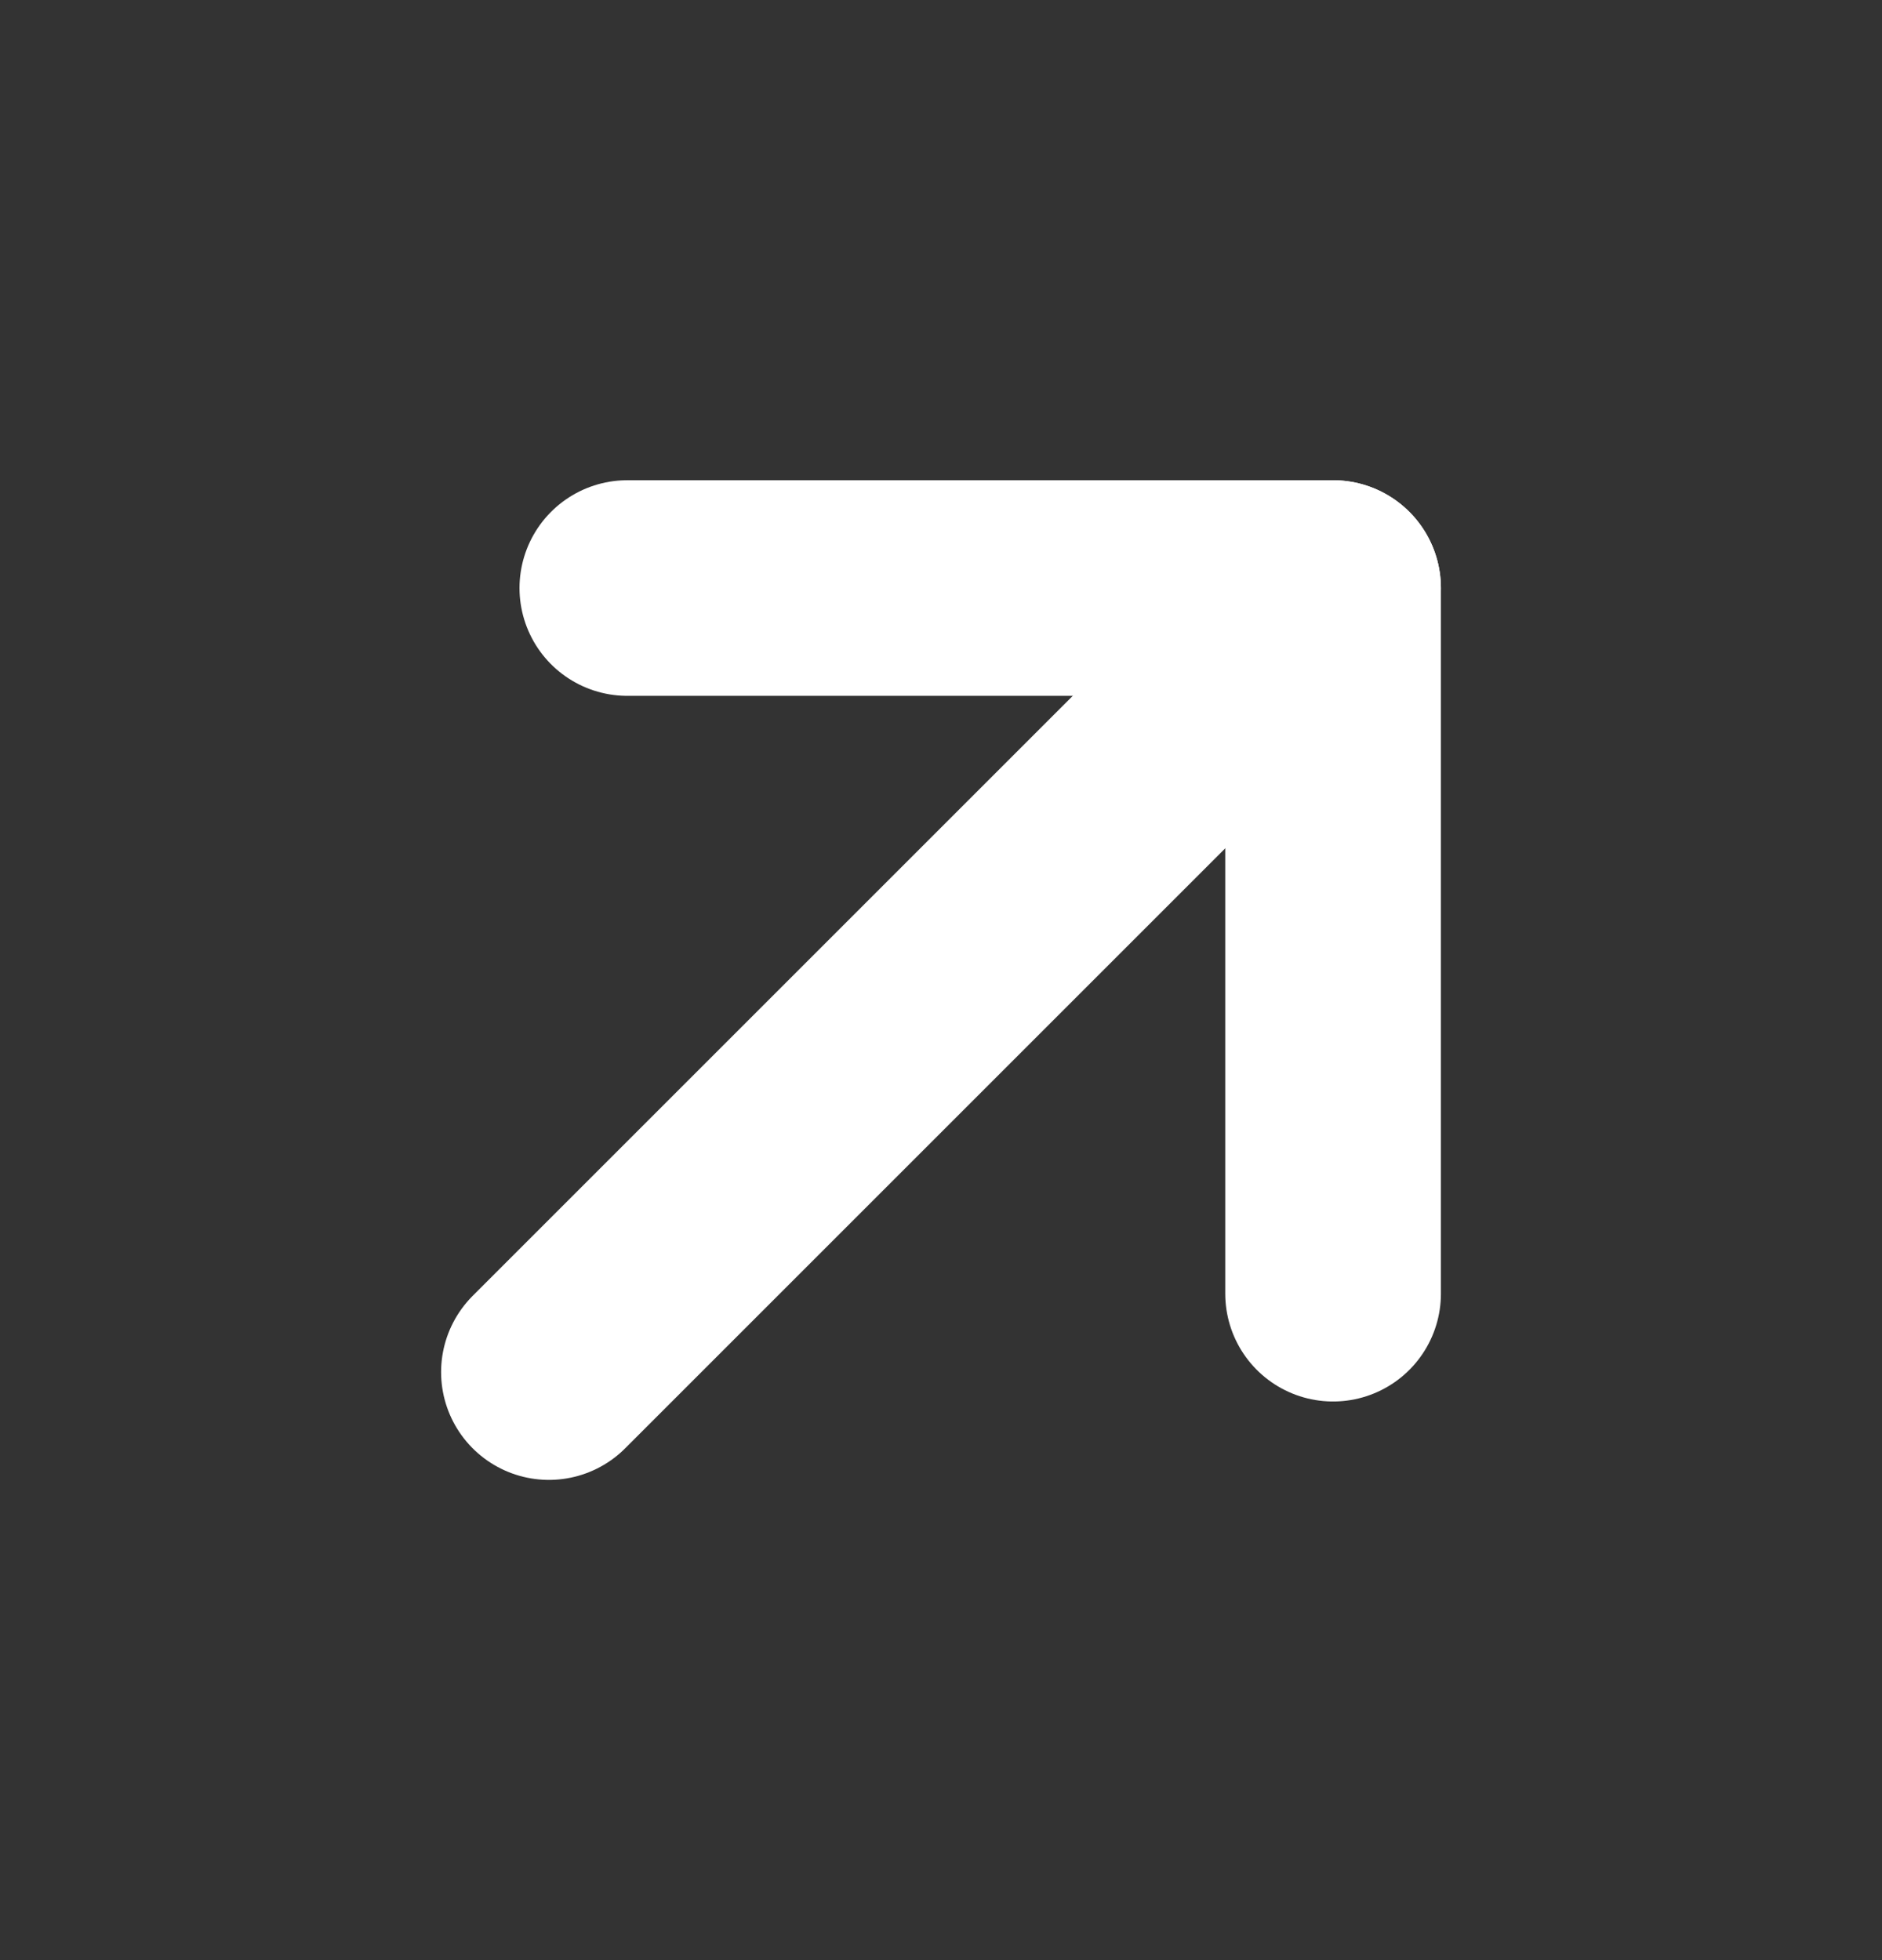
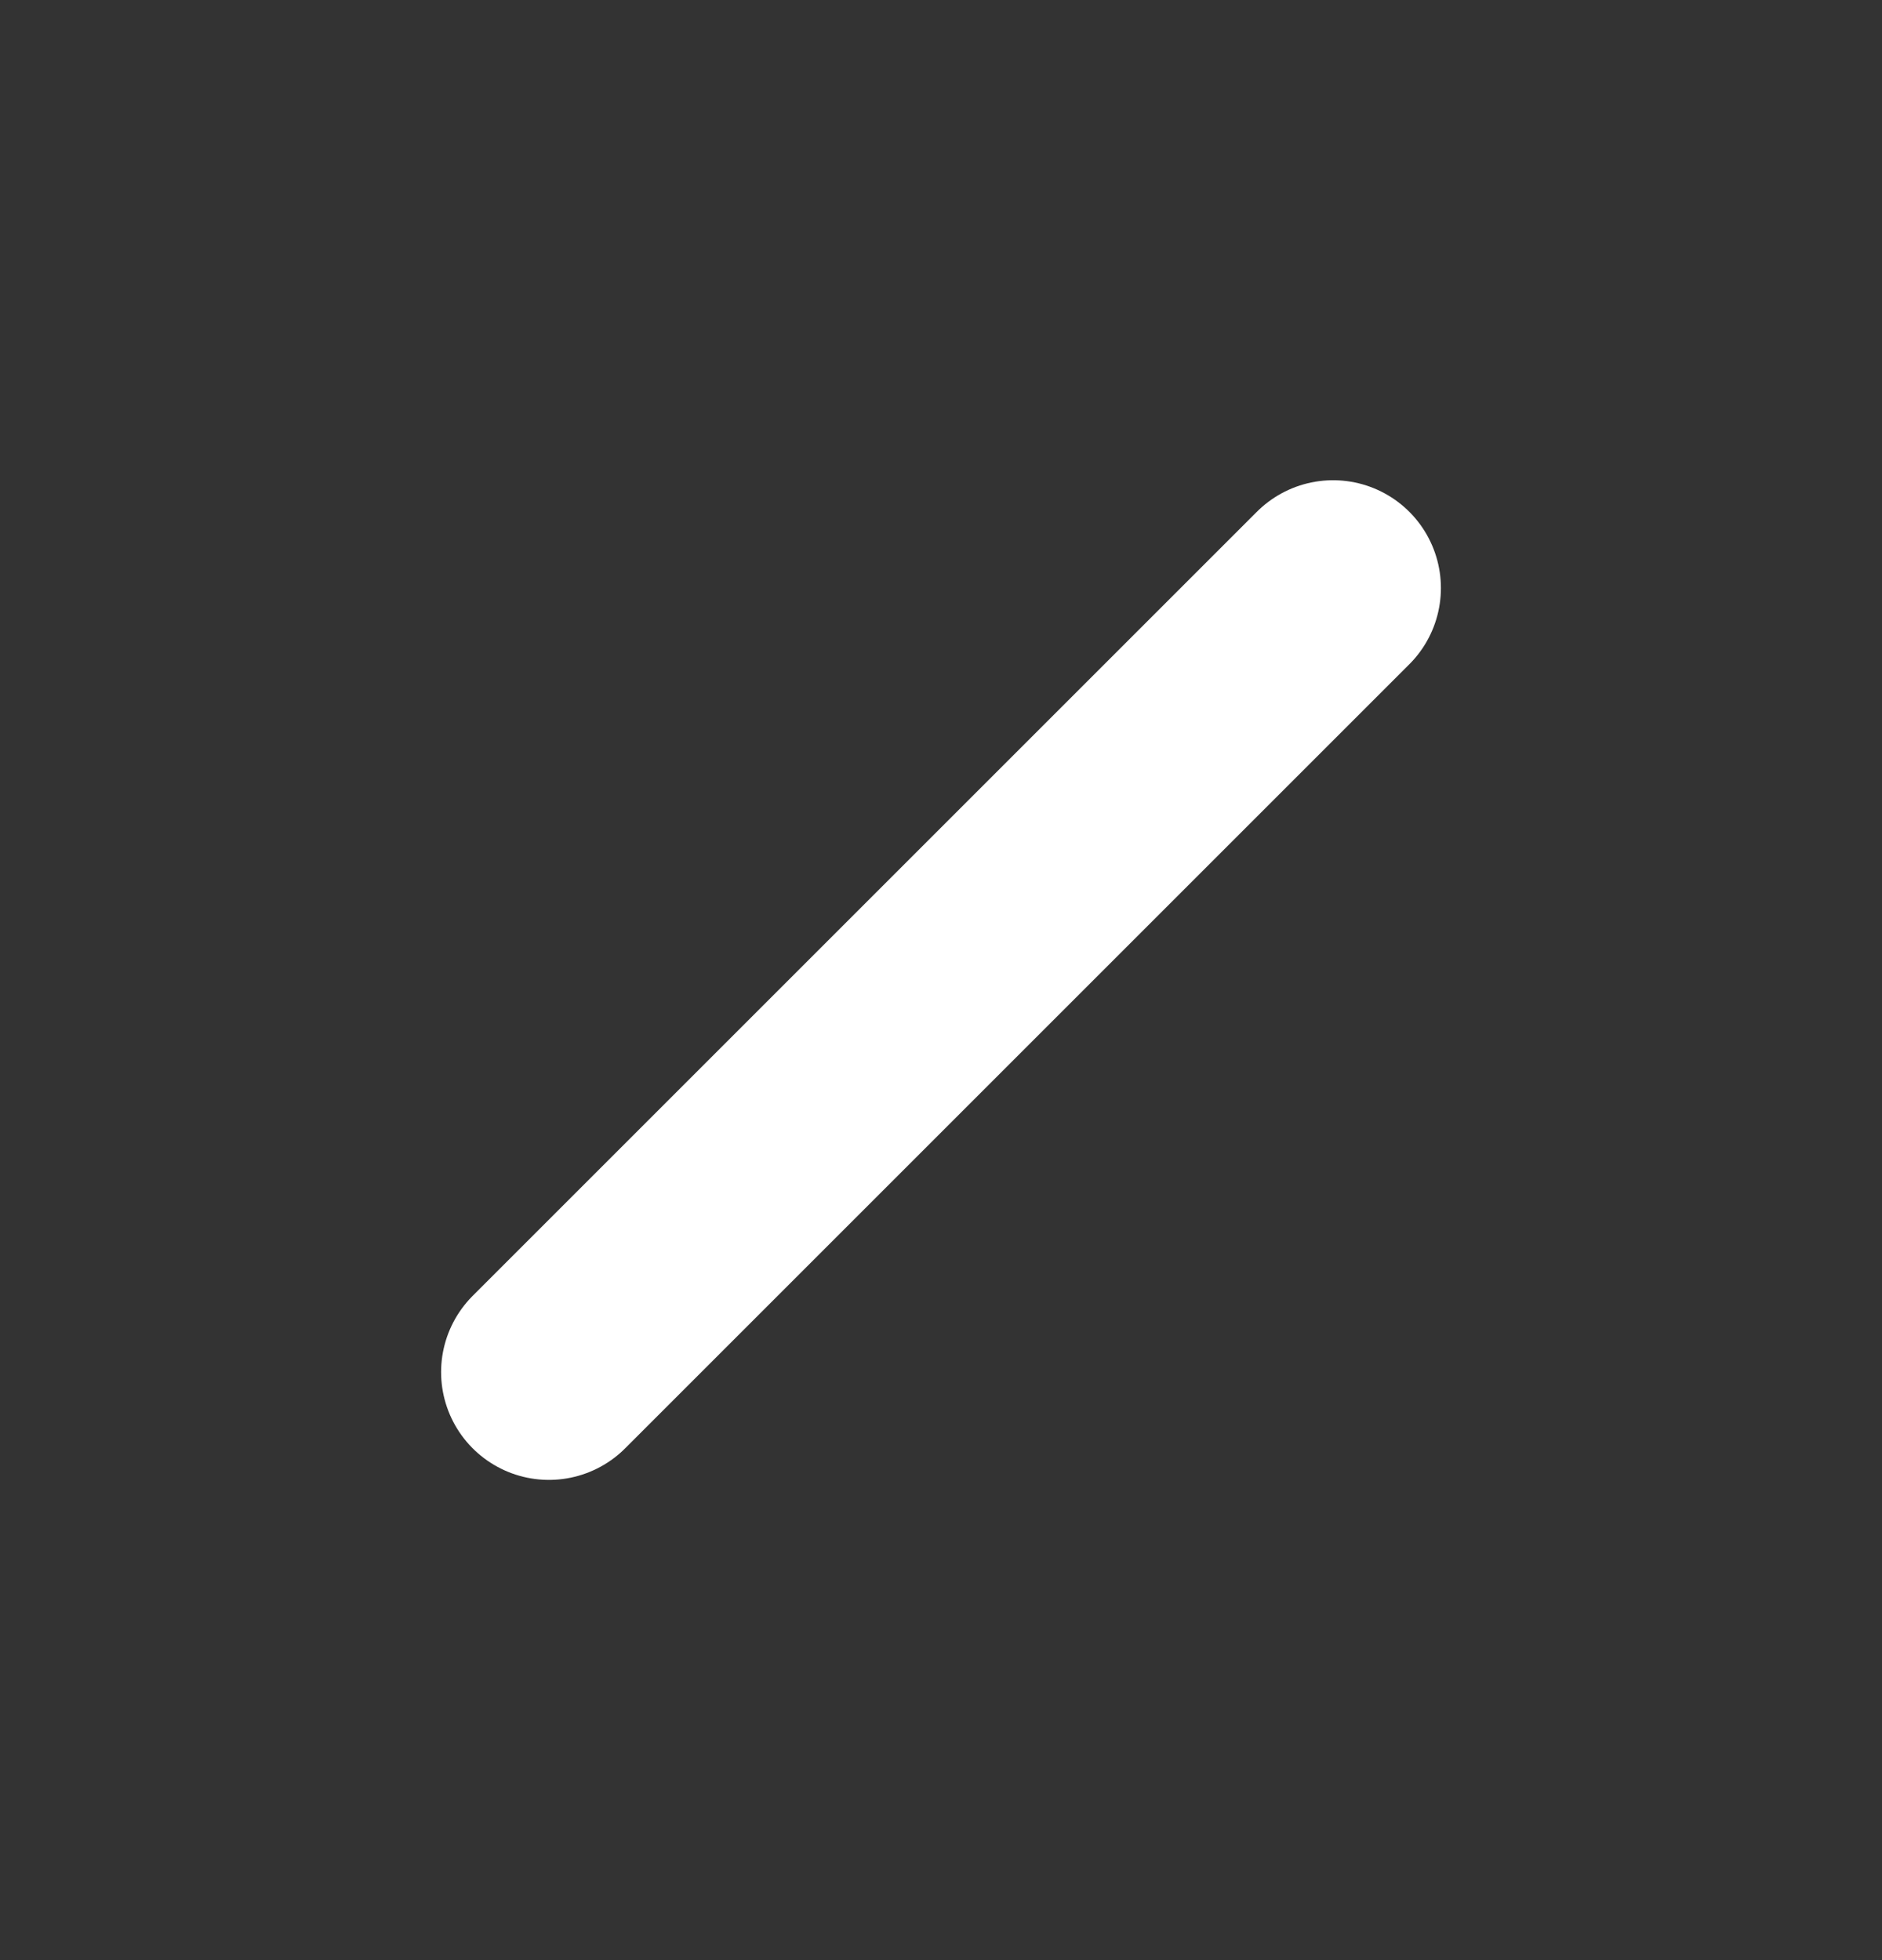
<svg xmlns="http://www.w3.org/2000/svg" width="24" height="25" viewBox="0 0 24 25" fill="none">
  <rect x="0" y="0" width="24" height="25" fill="#333333" stroke="none" />
  <path d="M7 17.5L17 7.5" stroke="white" stroke-width="2.75" stroke-linecap="round" stroke-linejoin="round" />
-   <path d="M8 7.5L17 7.5L17 16.5" stroke="white" stroke-width="2.75" stroke-linecap="round" stroke-linejoin="round" />
</svg>